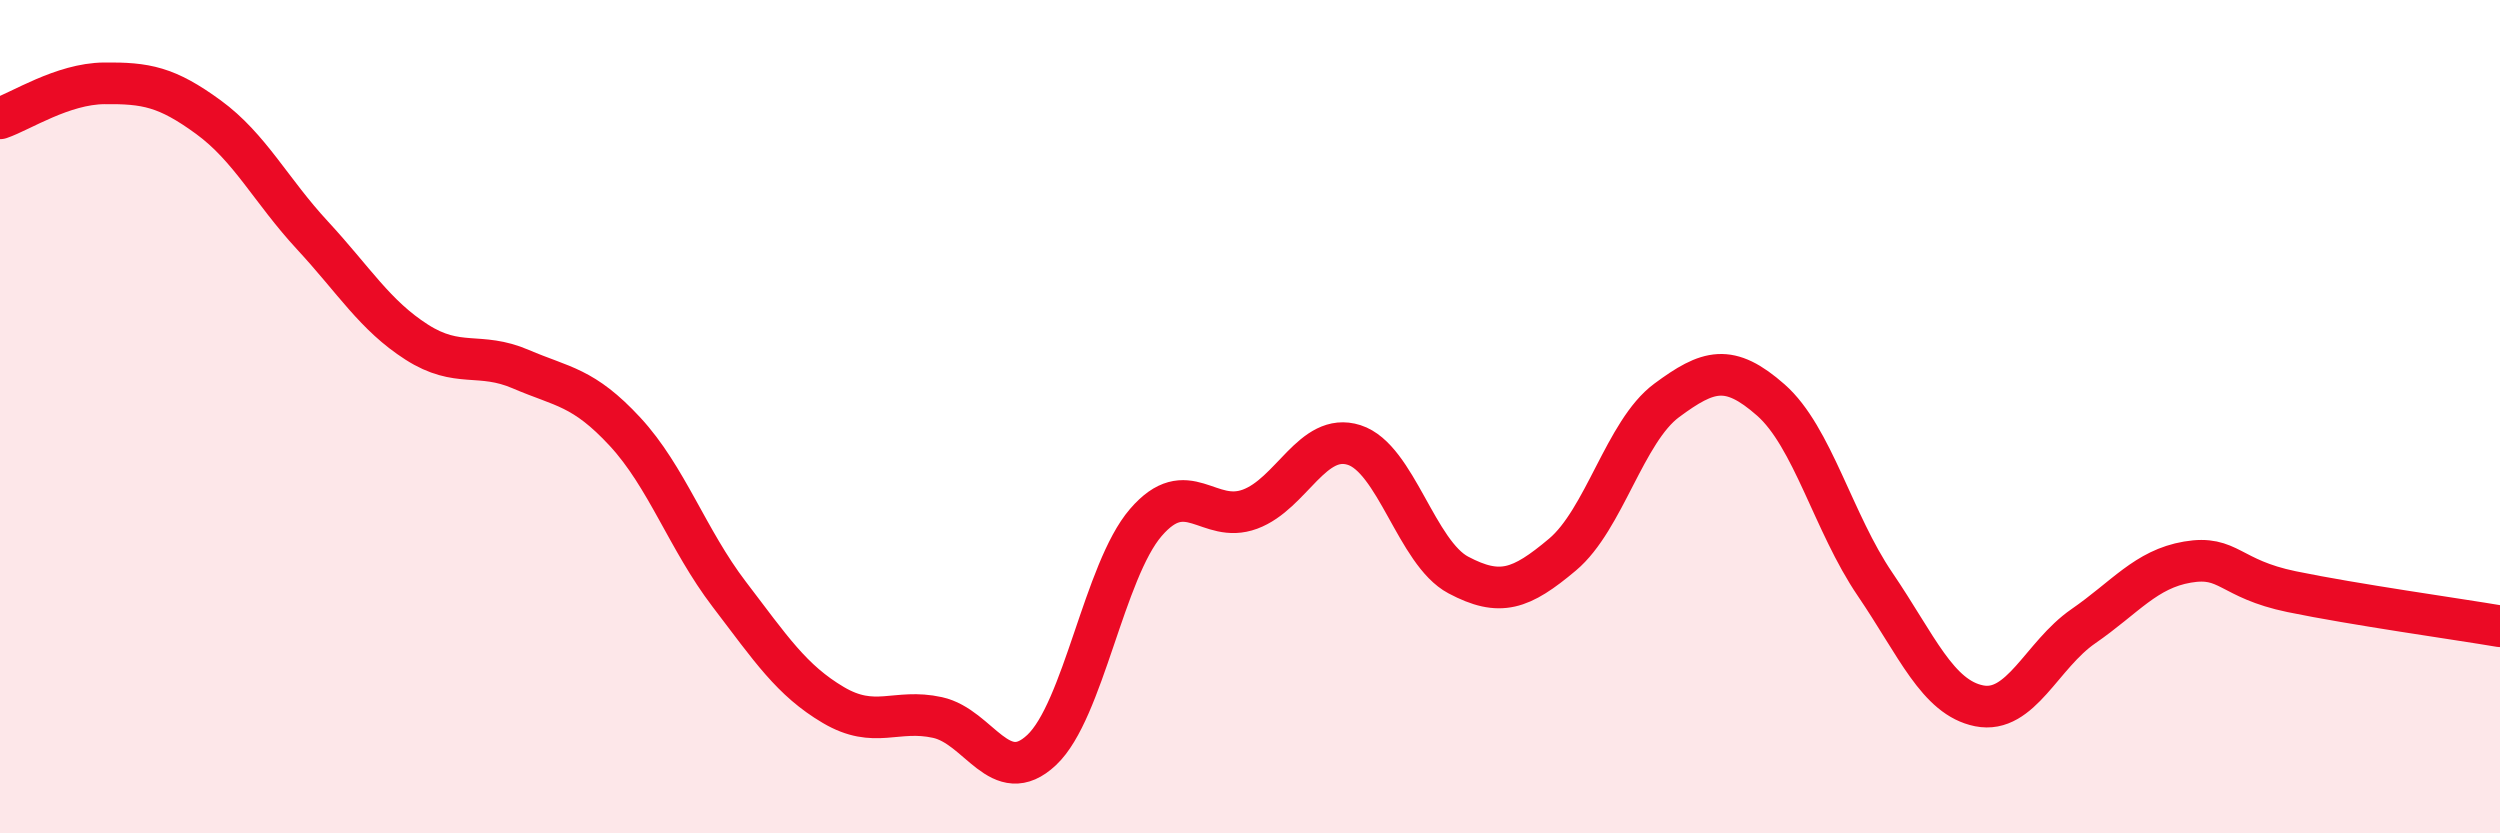
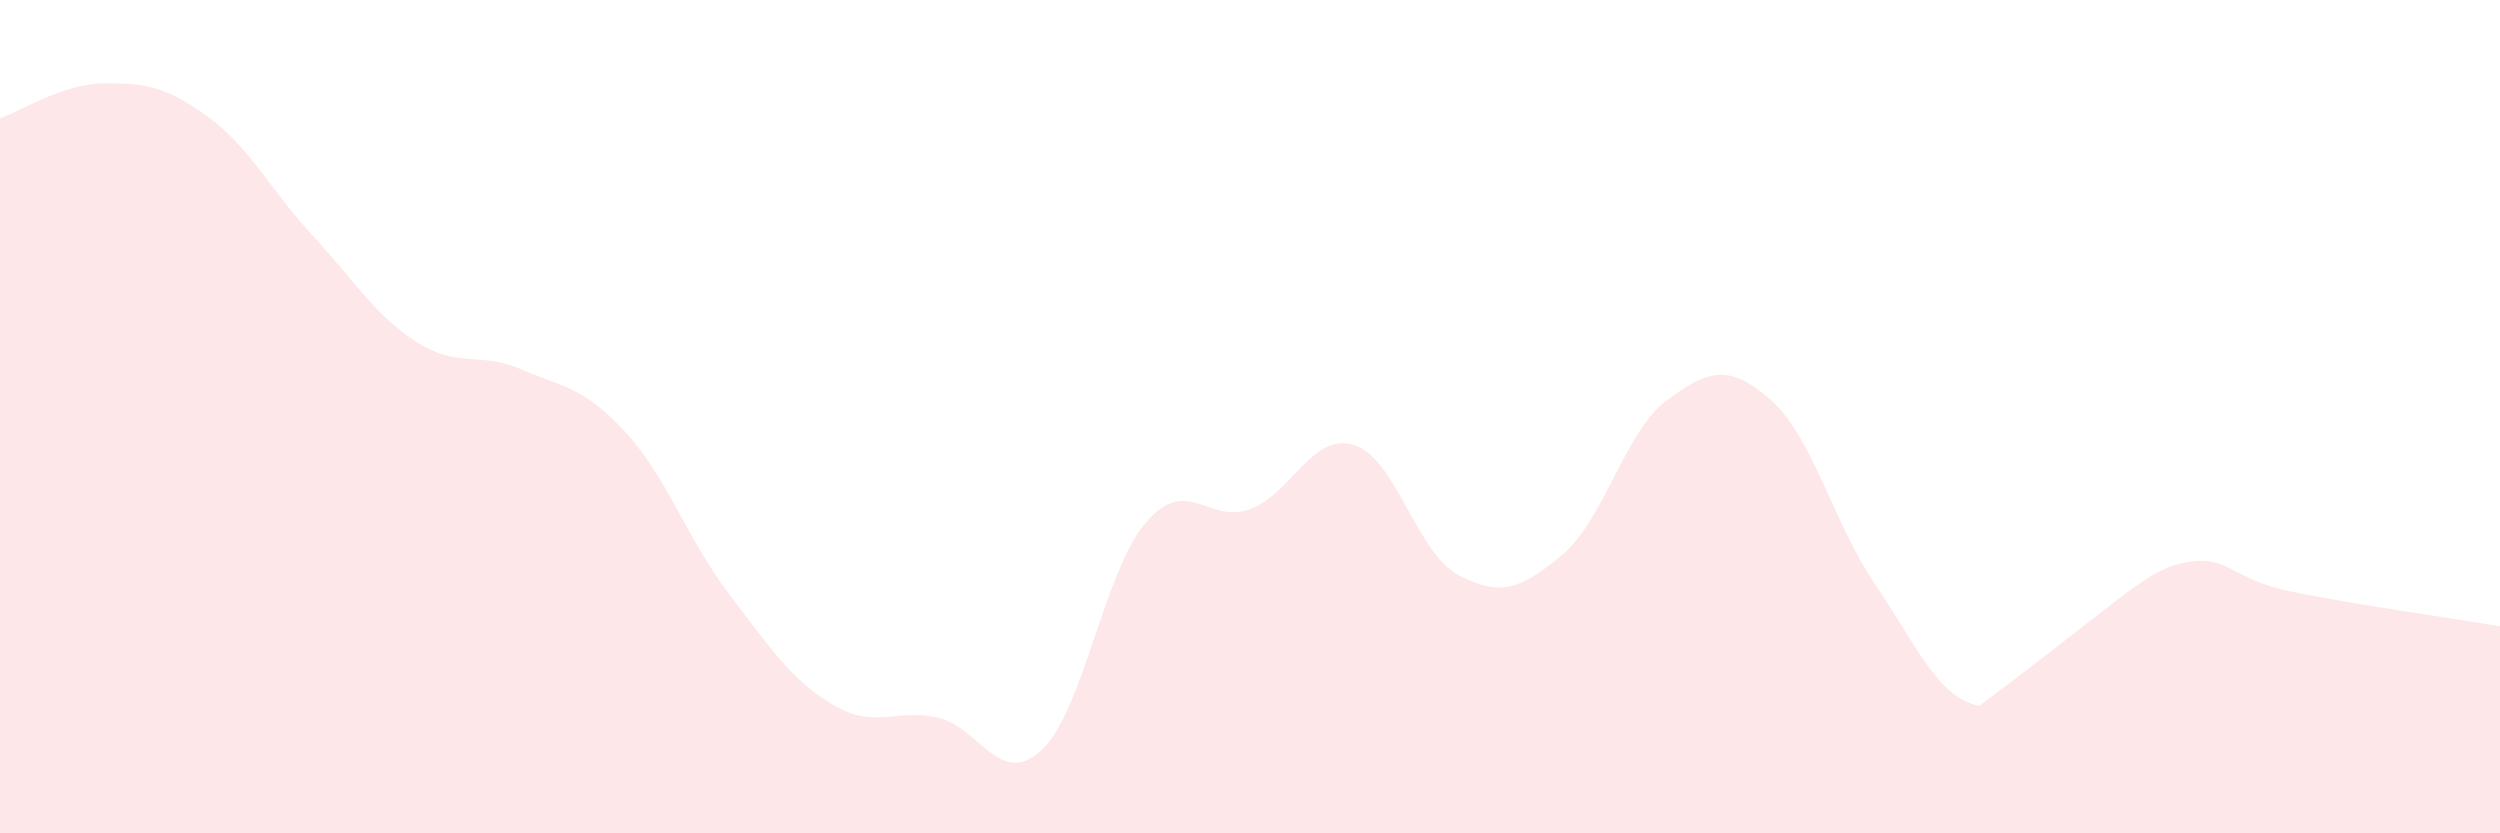
<svg xmlns="http://www.w3.org/2000/svg" width="60" height="20" viewBox="0 0 60 20">
-   <path d="M 0,2.84 C 0.5,2.67 1.5,2.01 2.5,2 C 3.5,1.99 4,2.08 5,2.81 C 6,3.54 6.5,4.57 7.5,5.65 C 8.5,6.73 9,7.57 10,8.21 C 11,8.85 11.5,8.43 12.5,8.86 C 13.5,9.29 14,9.28 15,10.36 C 16,11.44 16.5,12.95 17.5,14.26 C 18.5,15.57 19,16.33 20,16.92 C 21,17.51 21.5,17 22.5,17.22 C 23.5,17.44 24,18.94 25,18 C 26,17.06 26.5,13.7 27.5,12.54 C 28.5,11.38 29,12.59 30,12.22 C 31,11.85 31.5,10.36 32.5,10.68 C 33.5,11 34,13.27 35,13.8 C 36,14.33 36.5,14.15 37.5,13.31 C 38.5,12.47 39,10.35 40,9.61 C 41,8.87 41.5,8.72 42.5,9.6 C 43.5,10.48 44,12.55 45,14.02 C 46,15.49 46.5,16.74 47.5,16.94 C 48.5,17.14 49,15.72 50,15.03 C 51,14.34 51.5,13.66 52.5,13.49 C 53.5,13.32 53.5,13.89 55,14.2 C 56.5,14.51 59,14.86 60,15.03L60 20L0 20Z" fill="#EB0A25" opacity="0.1" stroke-linecap="round" stroke-linejoin="round" />
-   <path d="M 0,2.84 C 0.5,2.67 1.5,2.01 2.5,2 C 3.5,1.99 4,2.08 5,2.81 C 6,3.54 6.5,4.57 7.5,5.65 C 8.5,6.73 9,7.57 10,8.21 C 11,8.85 11.5,8.43 12.5,8.86 C 13.5,9.29 14,9.28 15,10.36 C 16,11.44 16.5,12.95 17.5,14.26 C 18.5,15.57 19,16.33 20,16.92 C 21,17.51 21.5,17 22.5,17.22 C 23.5,17.44 24,18.94 25,18 C 26,17.06 26.5,13.7 27.5,12.54 C 28.5,11.38 29,12.59 30,12.22 C 31,11.85 31.5,10.36 32.5,10.68 C 33.5,11 34,13.27 35,13.8 C 36,14.33 36.5,14.15 37.5,13.31 C 38.5,12.47 39,10.35 40,9.61 C 41,8.87 41.5,8.72 42.5,9.6 C 43.5,10.48 44,12.55 45,14.02 C 46,15.49 46.5,16.74 47.5,16.94 C 48.5,17.14 49,15.72 50,15.03 C 51,14.34 51.5,13.66 52.5,13.49 C 53.5,13.32 53.5,13.89 55,14.2 C 56.5,14.51 59,14.86 60,15.03" stroke="#EB0A25" stroke-width="1" fill="none" stroke-linecap="round" stroke-linejoin="round" />
+   <path d="M 0,2.84 C 0.5,2.67 1.5,2.01 2.5,2 C 3.5,1.99 4,2.08 5,2.81 C 6,3.54 6.5,4.57 7.5,5.65 C 8.5,6.73 9,7.57 10,8.21 C 11,8.85 11.5,8.43 12.5,8.86 C 13.5,9.29 14,9.28 15,10.36 C 16,11.44 16.5,12.95 17.5,14.26 C 18.5,15.57 19,16.33 20,16.92 C 21,17.51 21.5,17 22.5,17.22 C 23.5,17.44 24,18.94 25,18 C 26,17.06 26.5,13.7 27.5,12.54 C 28.5,11.38 29,12.59 30,12.22 C 31,11.85 31.5,10.36 32.5,10.68 C 33.5,11 34,13.27 35,13.8 C 36,14.33 36.5,14.15 37.5,13.31 C 38.5,12.47 39,10.35 40,9.61 C 41,8.87 41.5,8.72 42.5,9.6 C 43.5,10.48 44,12.55 45,14.02 C 46,15.49 46.5,16.74 47.5,16.94 C 51,14.34 51.5,13.66 52.5,13.49 C 53.5,13.32 53.5,13.89 55,14.2 C 56.5,14.51 59,14.86 60,15.03L60 20L0 20Z" fill="#EB0A25" opacity="0.1" stroke-linecap="round" stroke-linejoin="round" />
</svg>